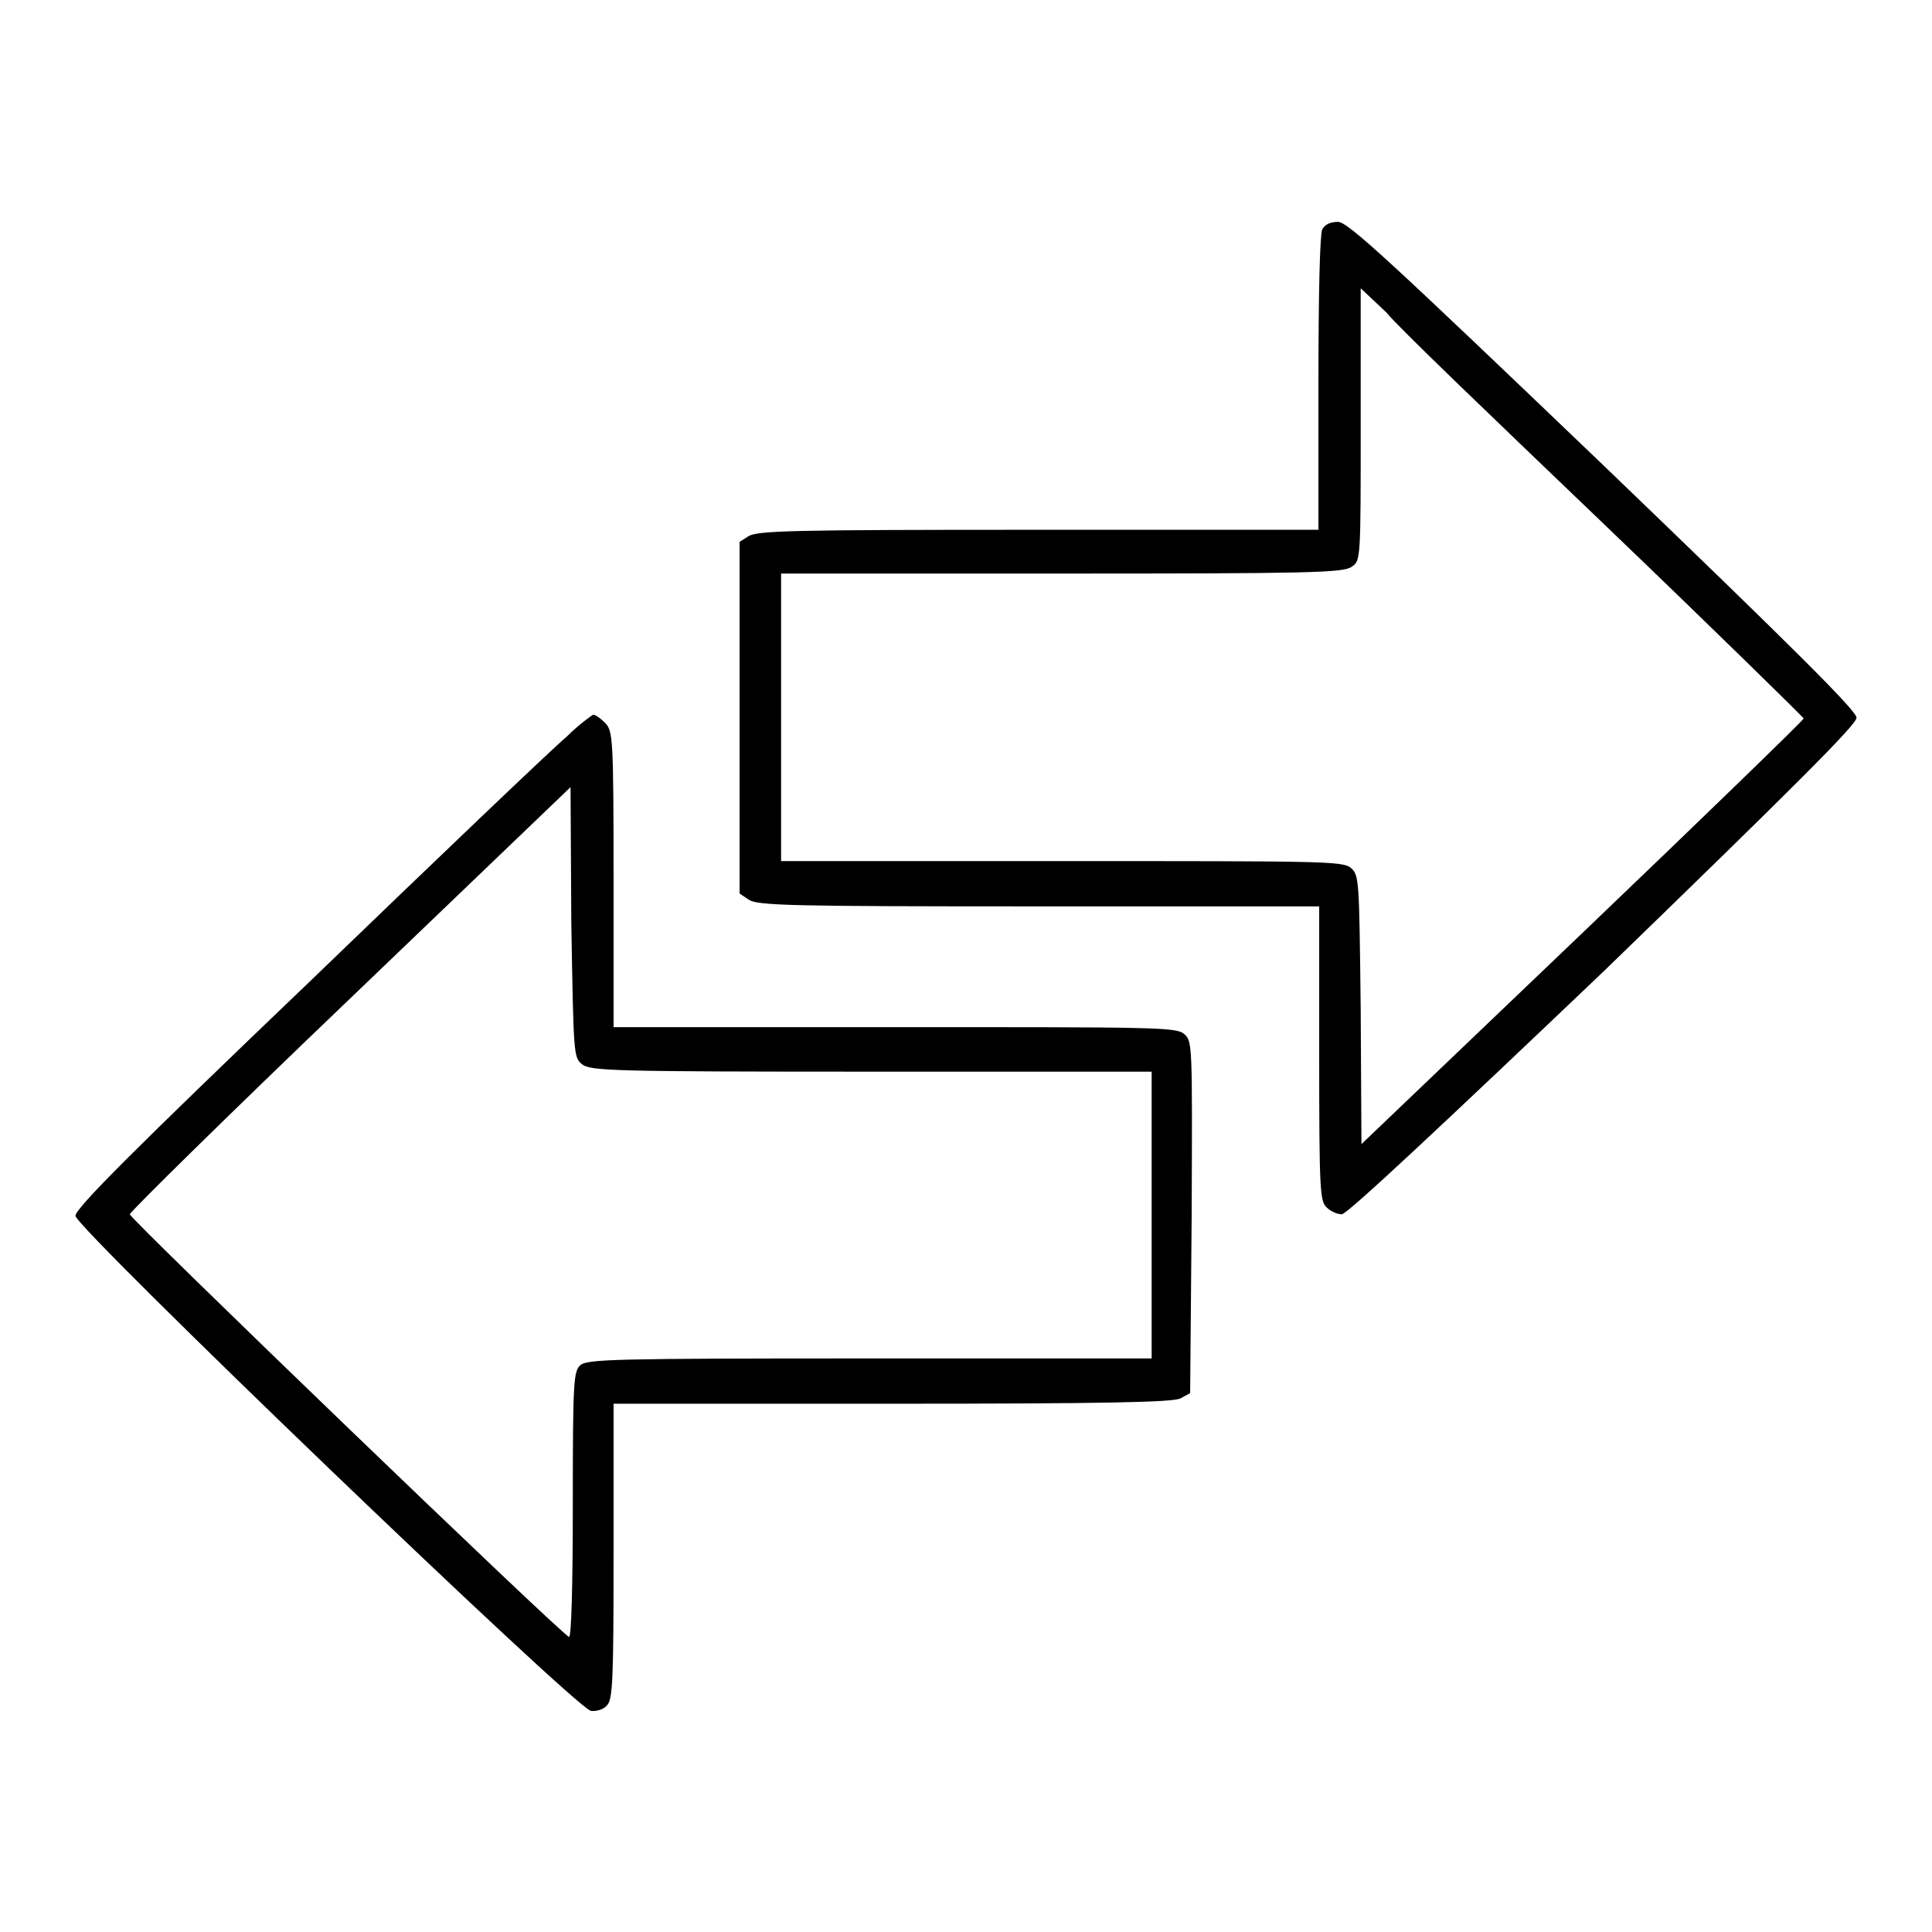
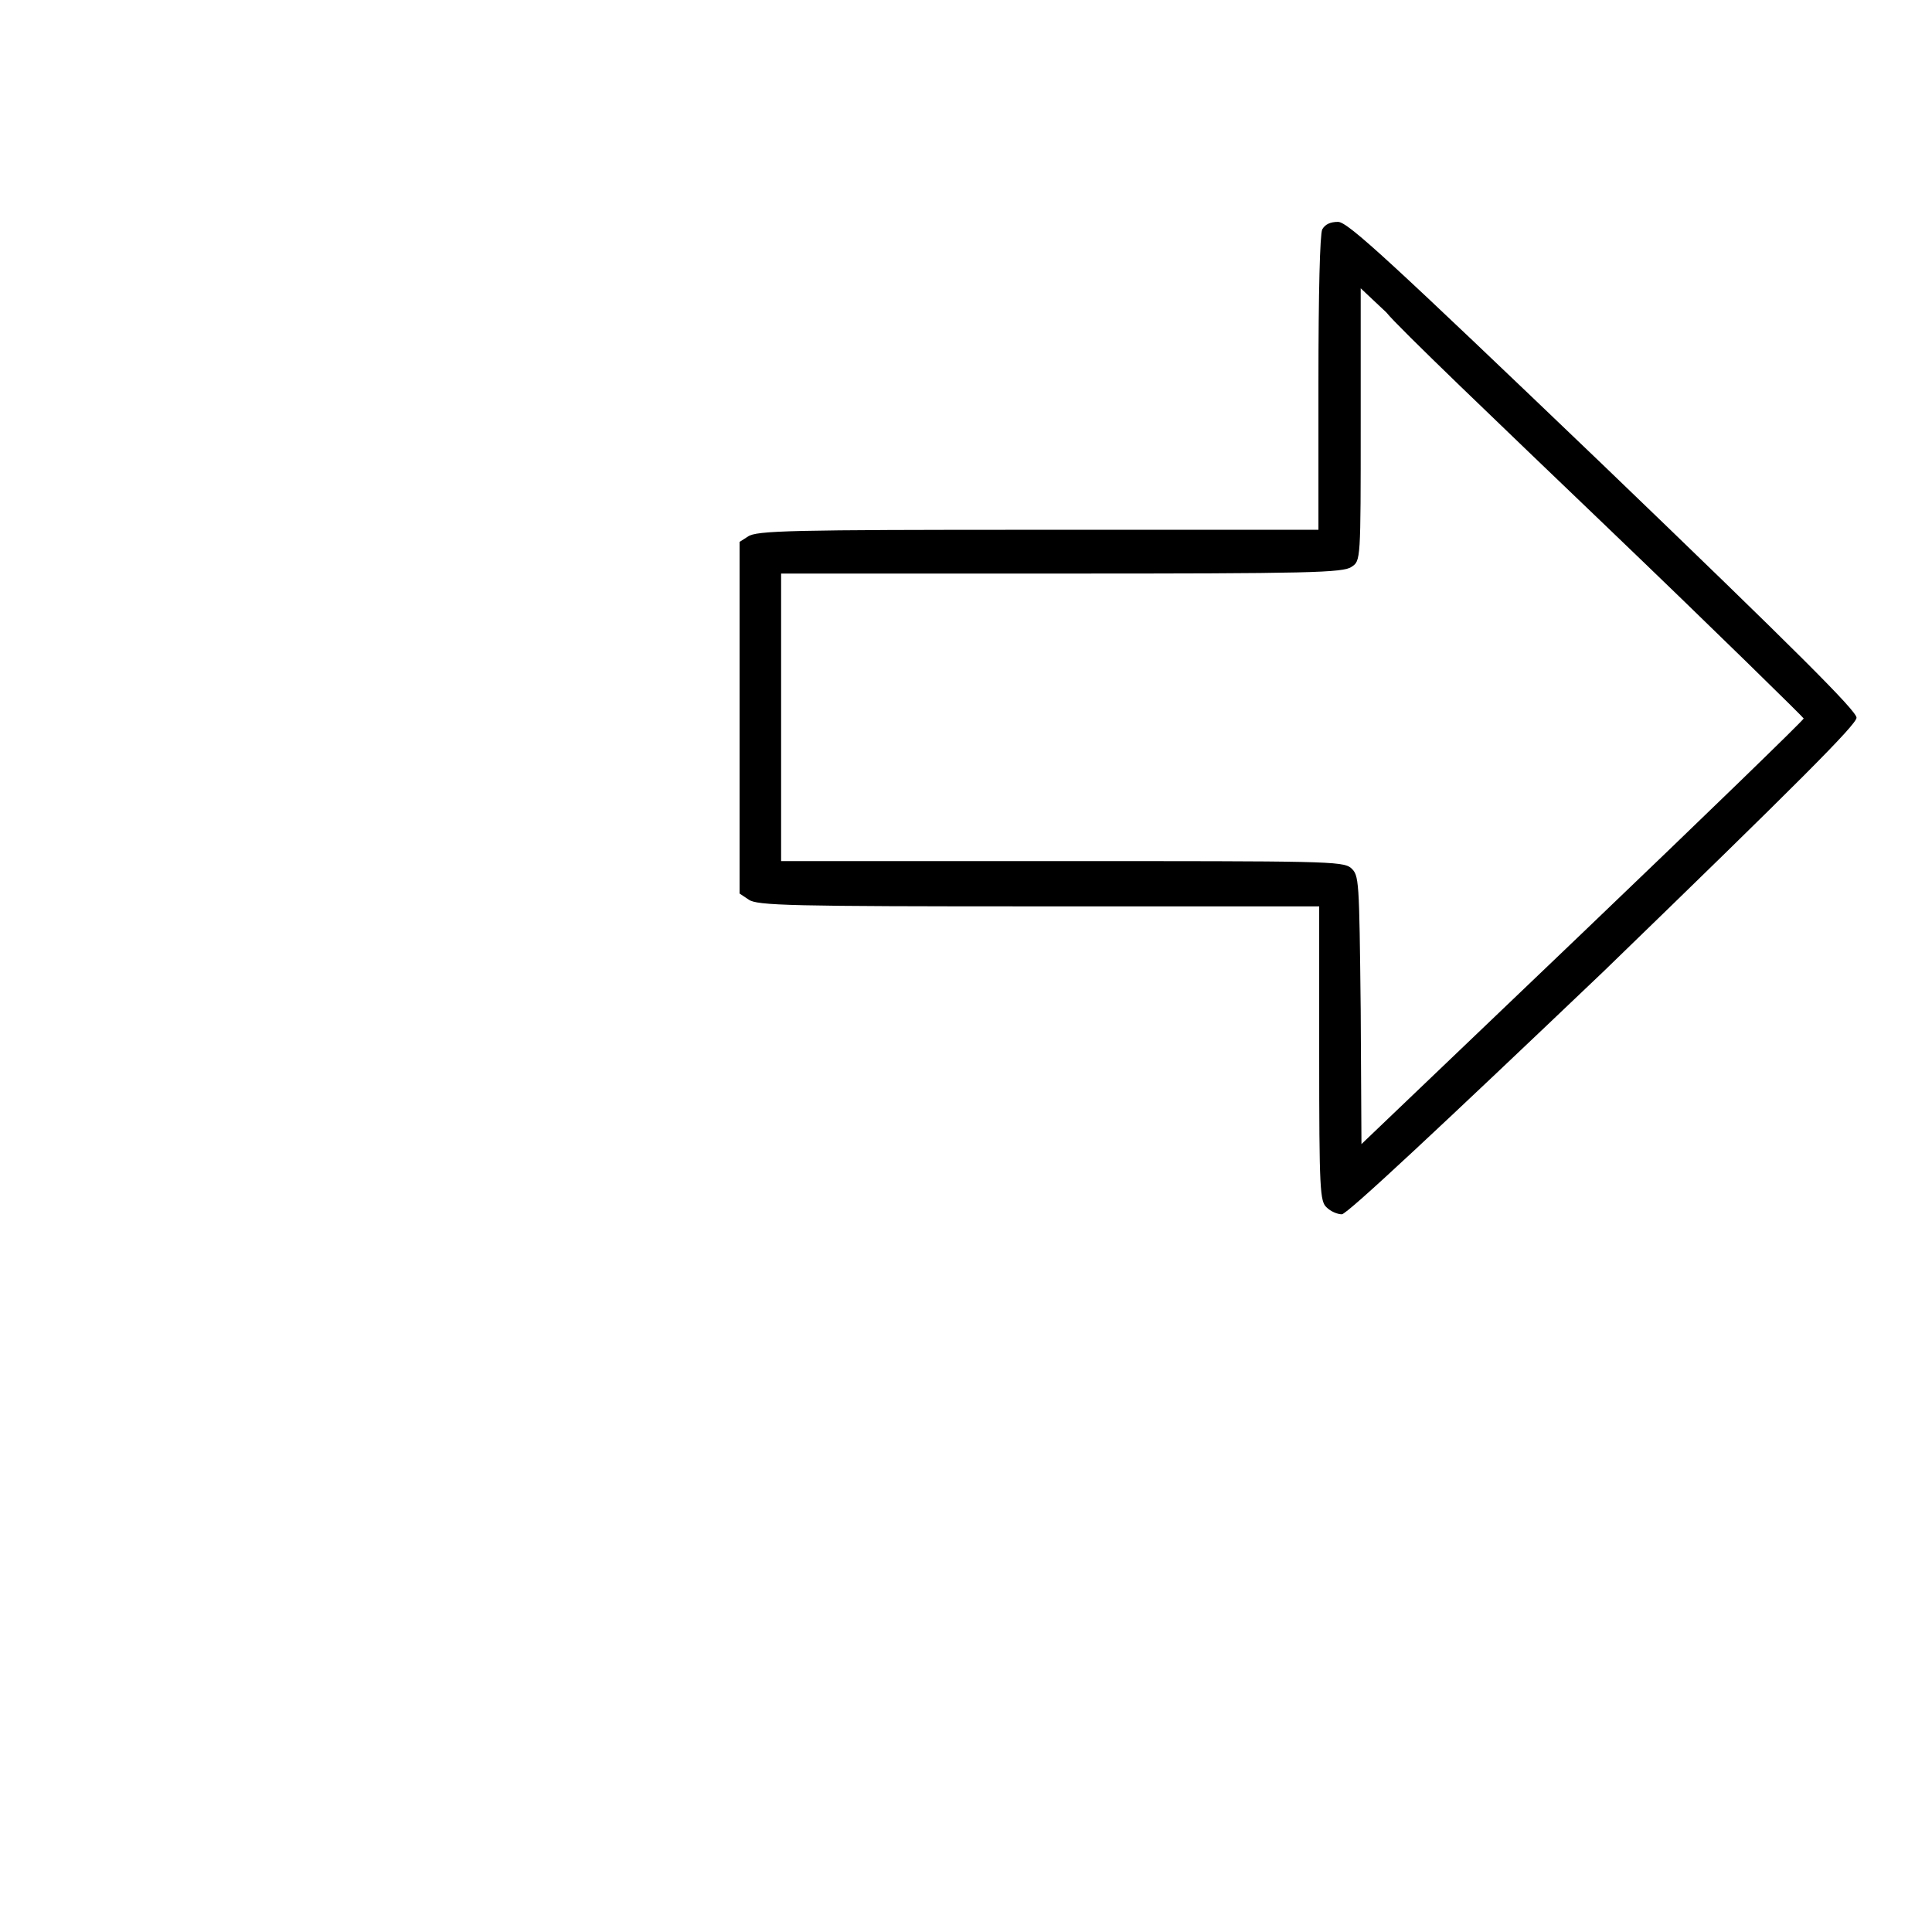
<svg xmlns="http://www.w3.org/2000/svg" version="1.1" x="0px" y="0px" viewBox="0 0 256 256" enable-background="new 0 0 256 256" xml:space="preserve">
  <g>
    <g>
      <g>
        <path fill="#000000" d="M175.2,30.4c-0.3,0.7-0.5,8.1-0.5,20.4v19.4h-37.2c-32.8,0-37.3,0.1-38.4,0.9L98,71.8v23.3v23.3l1.2,0.8c1.1,0.8,5.6,0.9,38.4,0.9h37.2v19.5c0,18.2,0.1,19.6,1,20.4c0.5,0.5,1.4,0.9,2,0.9c0.7,0,13.5-12,34.7-32.2C238.2,103.8,246,96,246,95.1s-7.8-8.7-33.6-33.5c-28.2-27-33.8-32.2-35.1-32.2C176.3,29.4,175.6,29.7,175.2,30.4z M212.9,69.8C227.3,83.6,239,95.1,239,95.2c0,0.2-13.2,13-29.3,28.4l-29.3,28l-0.1-17.8c-0.2-17.4-0.2-17.8-1.3-18.8c-1.1-0.9-3.7-0.9-38.3-0.9h-37.2v-19V76h37.2c32.8,0,37.3-0.1,38.4-0.9c1.2-0.8,1.2-0.8,1.2-18.9v-18l3.4,3.2C185.2,43.3,198.5,56,212.9,69.8z" />
-         <path fill="#000000" d="M75.1,97.6C73.3,99.1,58,113.7,41,130.1c-23.4,22.4-31,30-31,31c0,1.6,66.3,65.3,68.3,65.6c0.7,0.1,1.7-0.2,2.1-0.7c0.8-0.8,0.9-3.1,0.9-20.4V186h36.9c28.6,0,37.2-0.2,38.2-0.7l1.3-0.7l0.2-23.3c0.1-23.2,0.1-23.3-1-24.3c-1.1-0.9-3.7-0.9-38.3-0.9H81.3v-19.6c0-18.9-0.1-19.6-1.1-20.7c-0.6-0.6-1.3-1.1-1.6-1.1C78.4,94.8,76.7,96,75.1,97.6z M77.1,141c1.1,0.9,3.7,1,38.3,1h37.2v19v19h-37.4c-34,0-37.4,0.1-38.3,0.9c-0.9,0.8-1,2.1-1,18.5c0,10.9-0.2,17.6-0.5,17.5c-1-0.3-58.2-55.4-58.2-56c0-0.3,13.1-13.2,29.2-28.6l29.2-28l0.1,17.9C76,139.7,76,140.1,77.1,141z" />
      </g>
    </g>
  </g>
</svg>